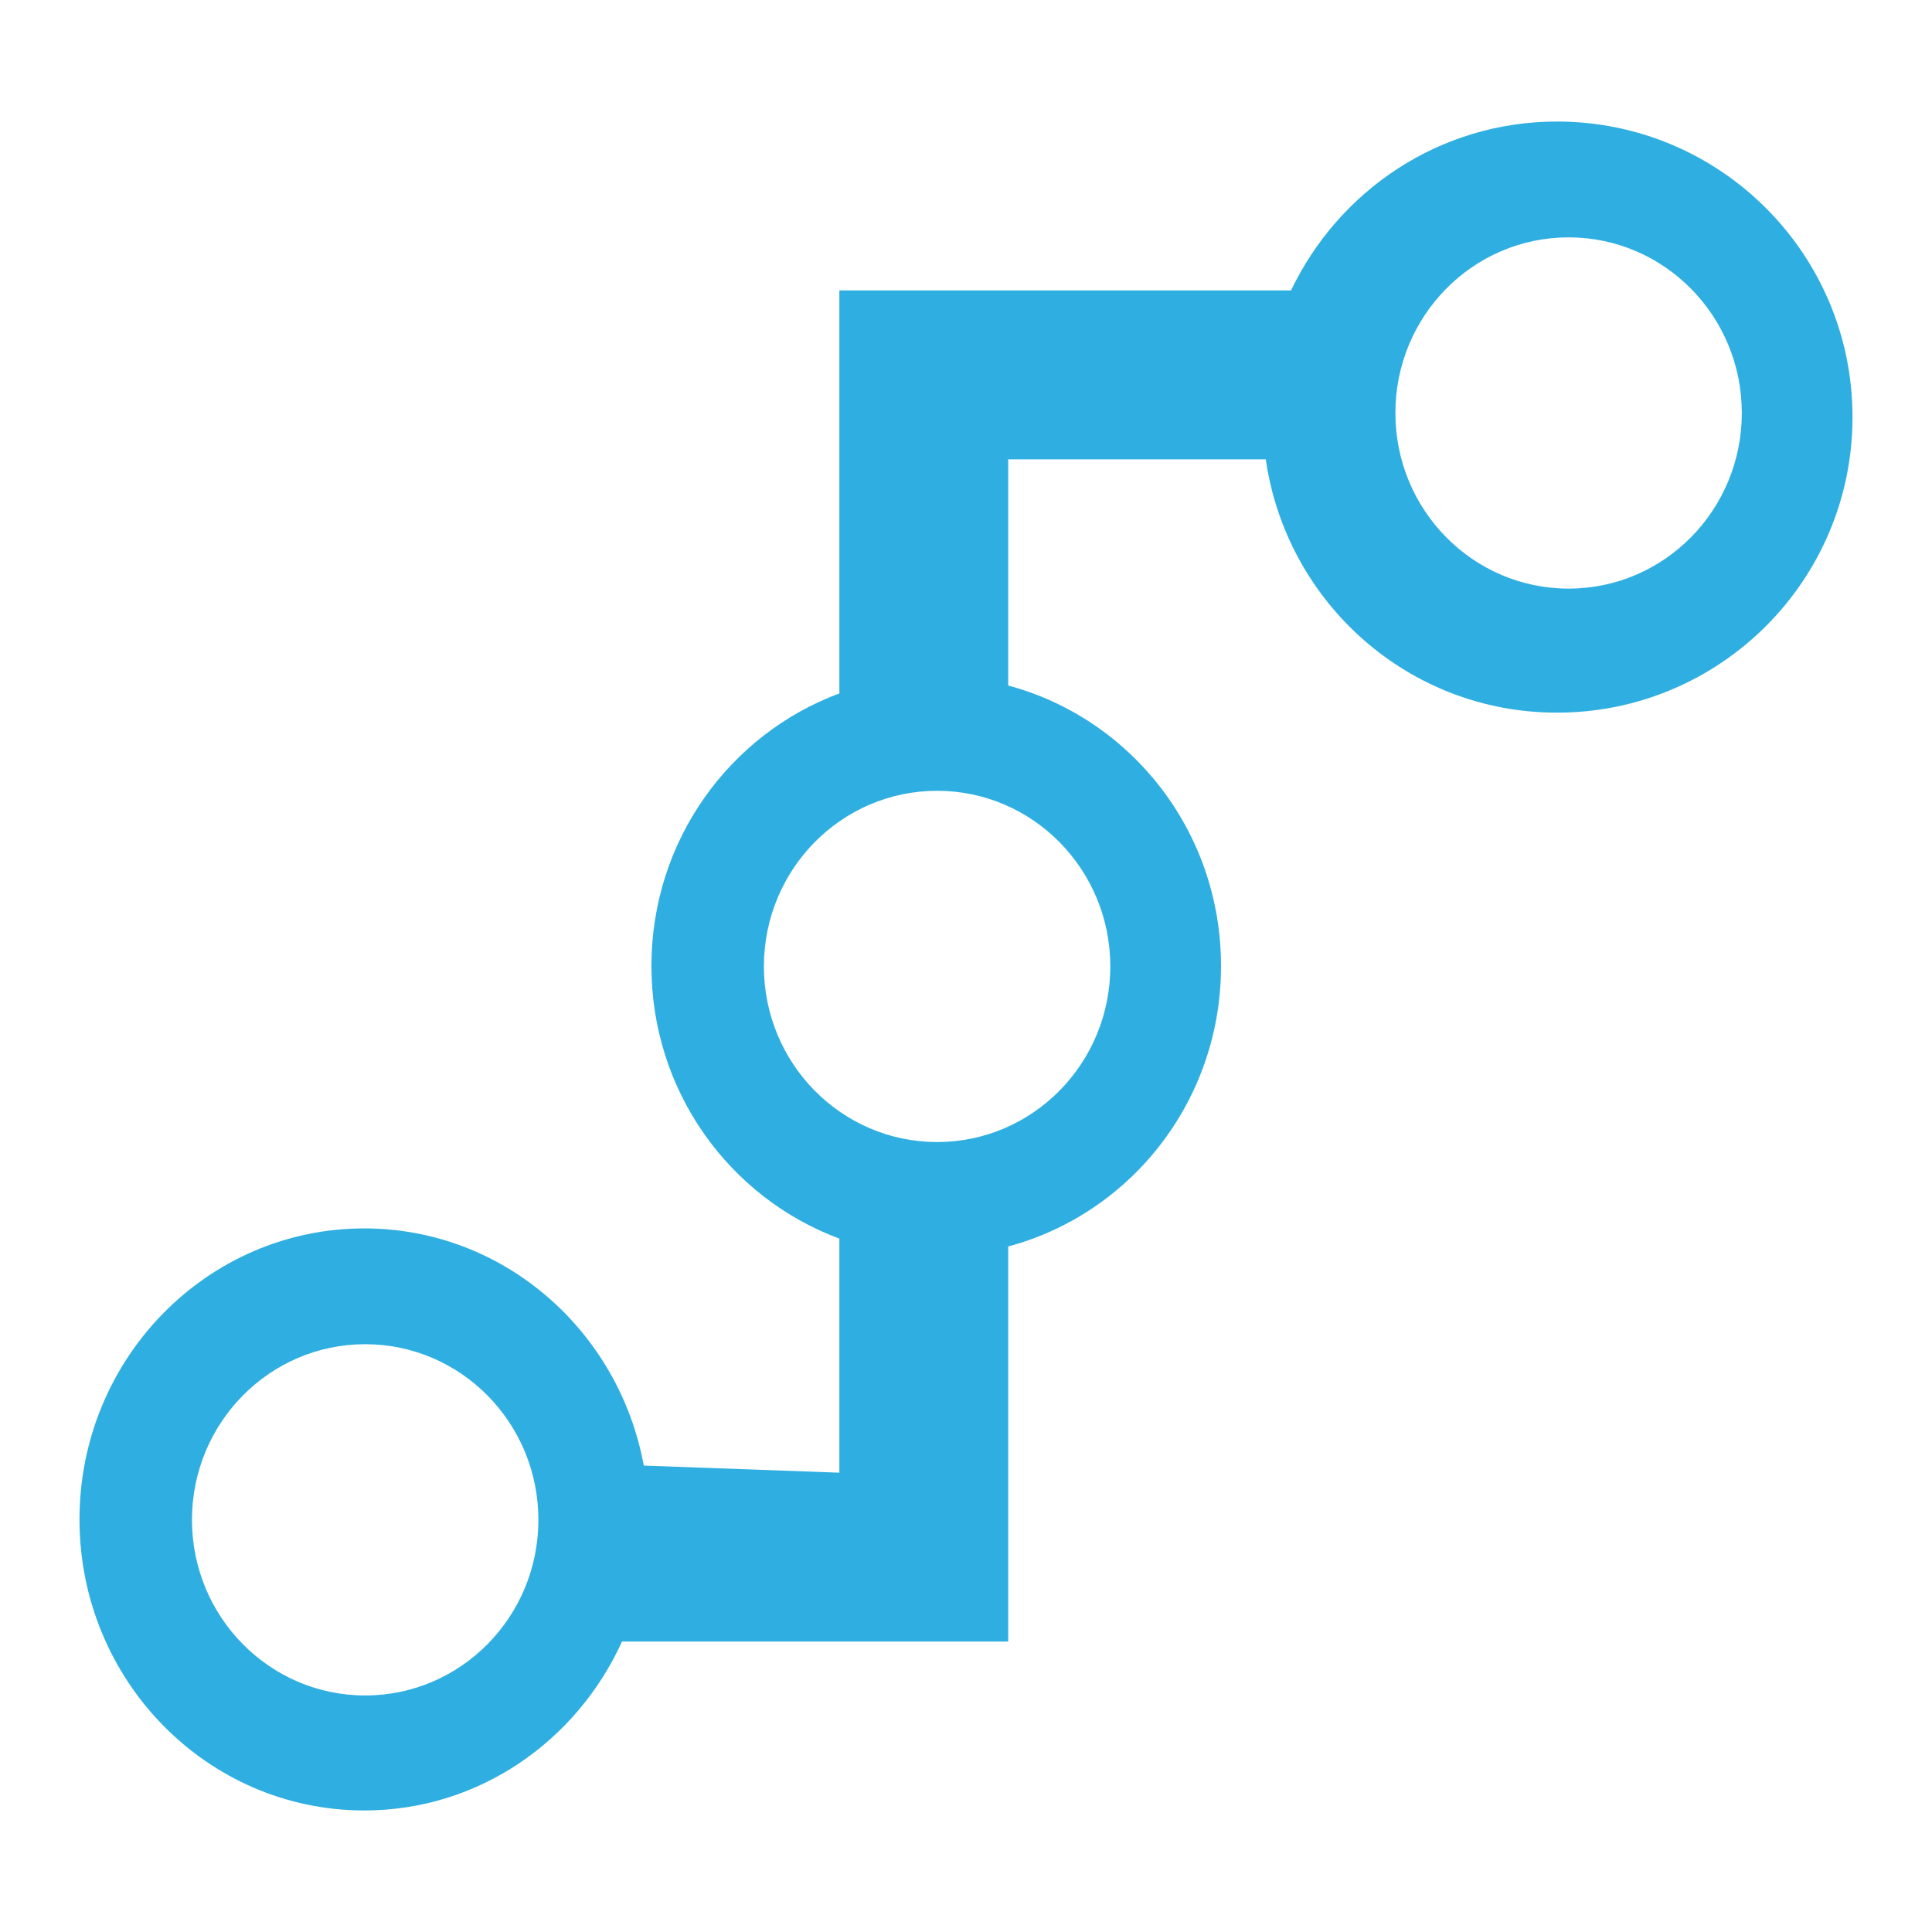
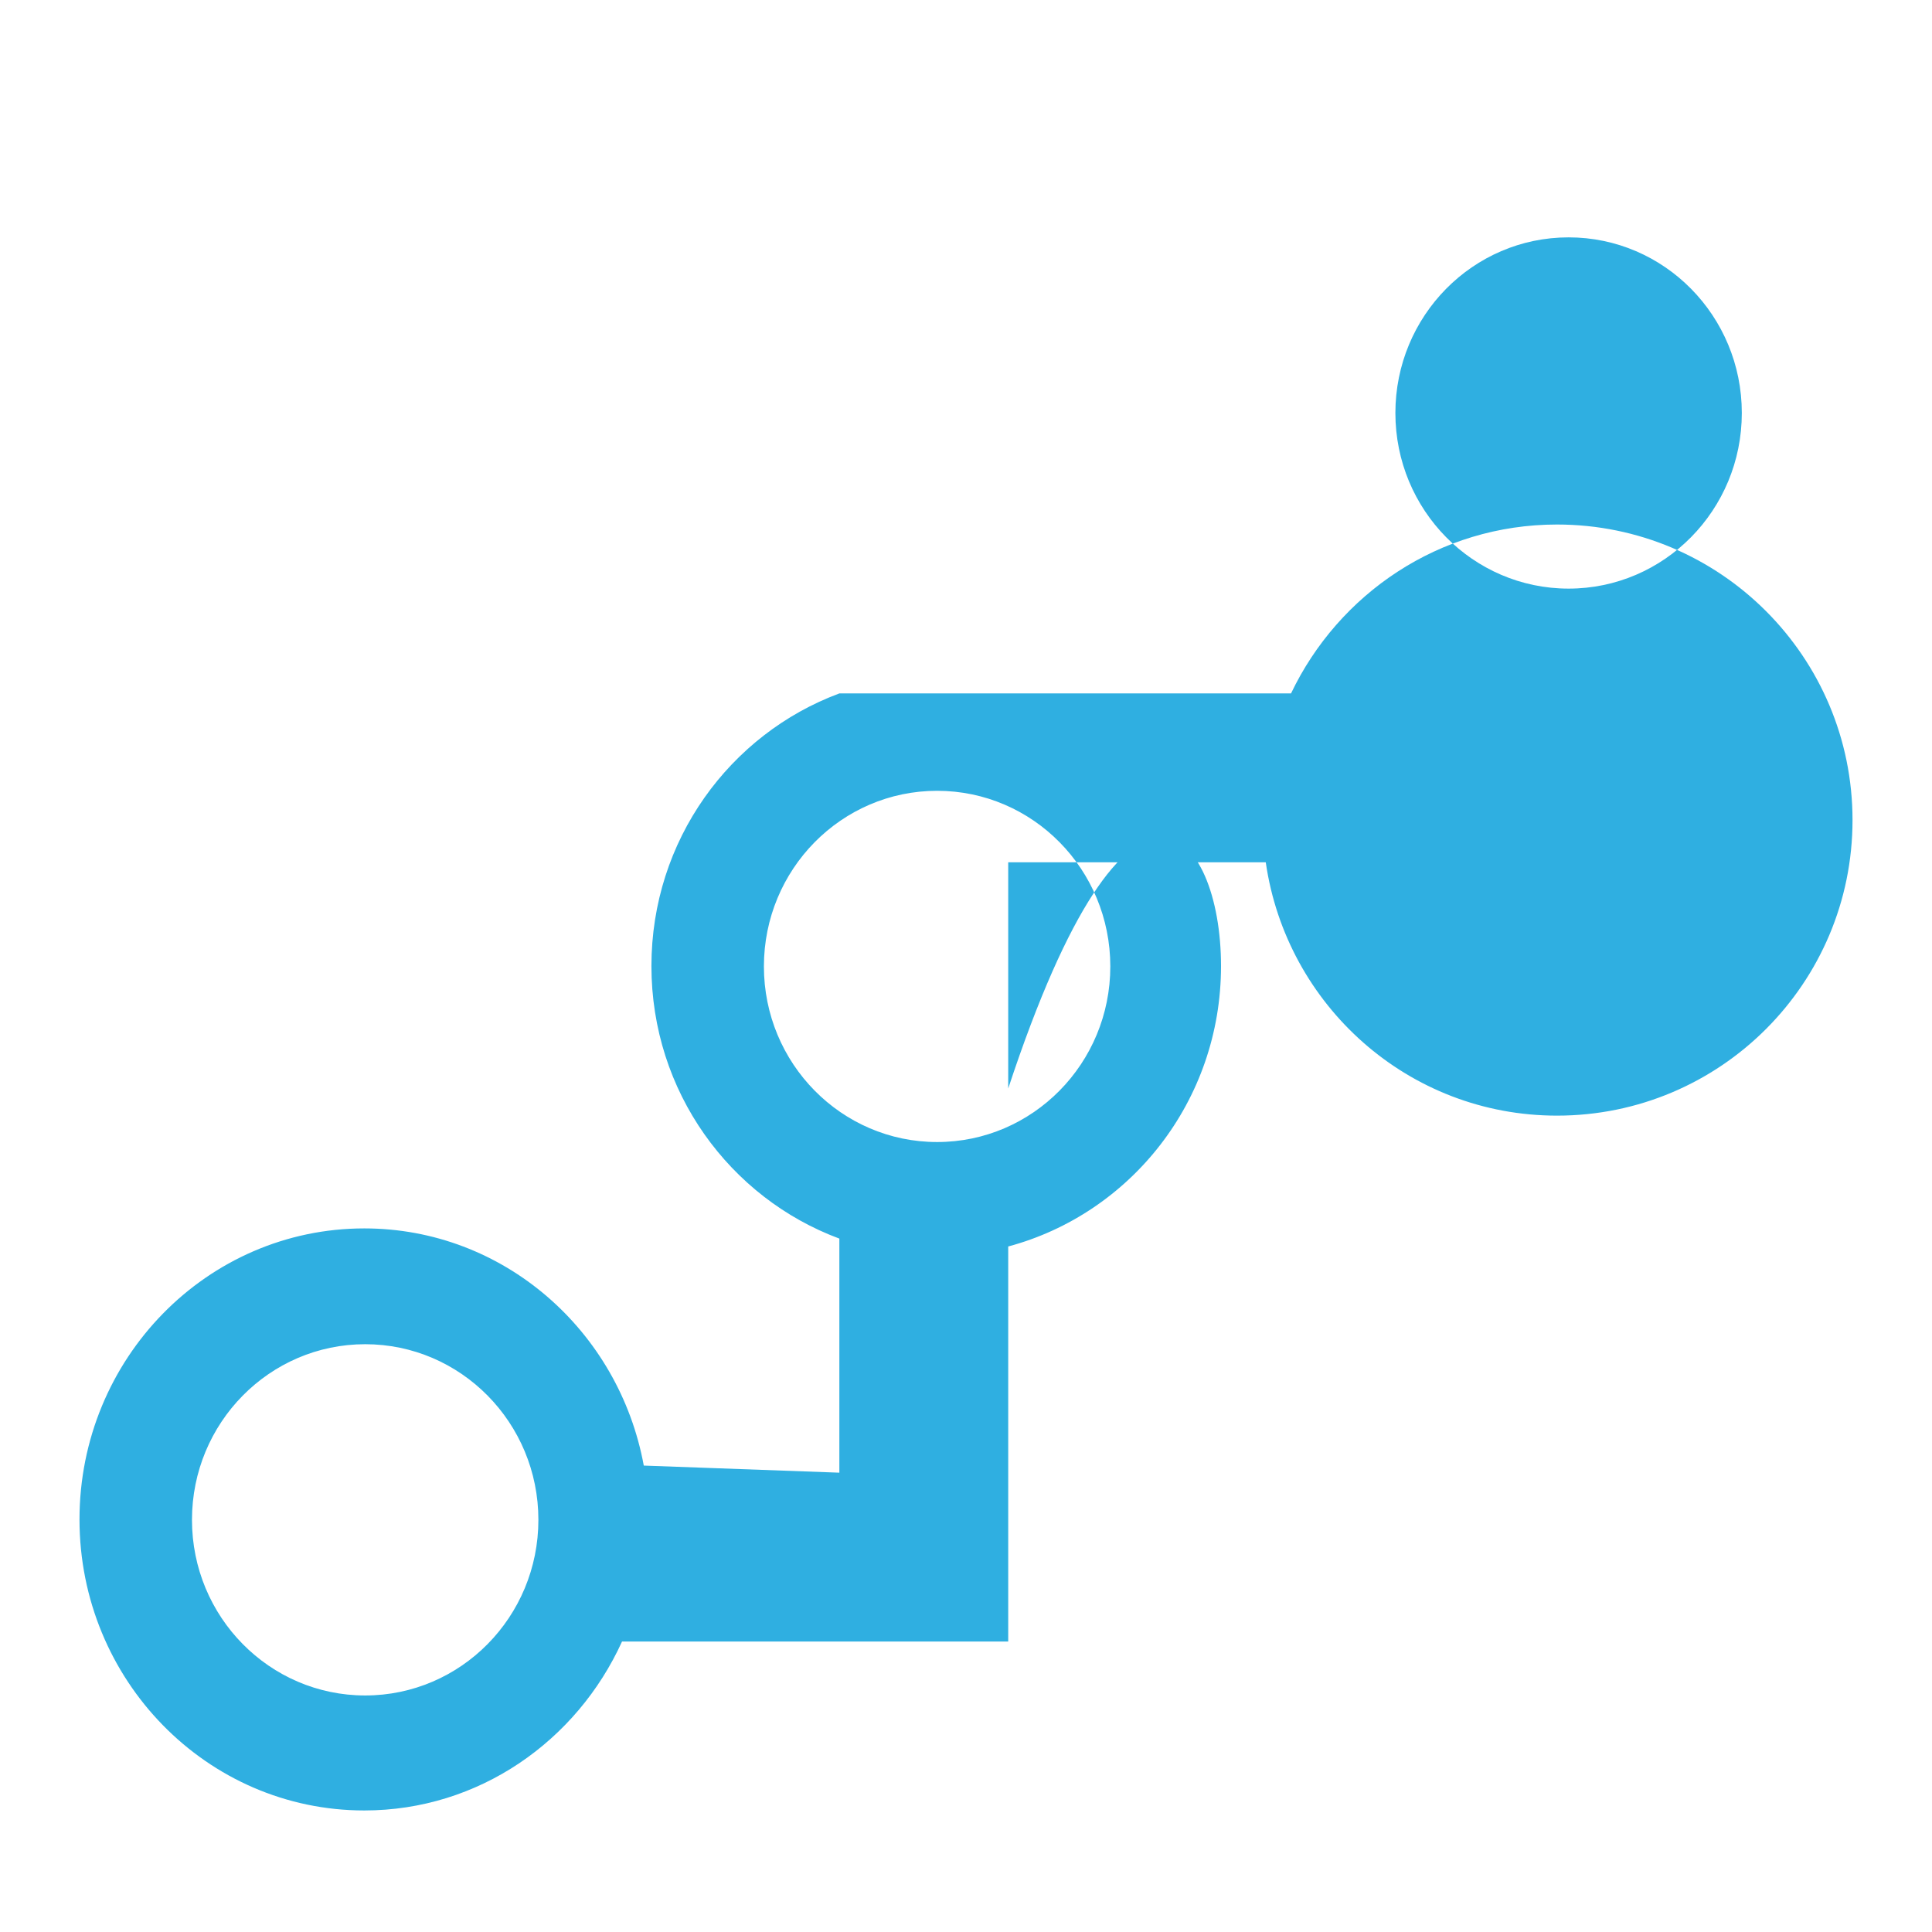
<svg xmlns="http://www.w3.org/2000/svg" class="icon" width="1000px" height="1000.00px" viewBox="0 0 1024 1024" version="1.1">
-   <path d="M193.08 959.58c-83.364 0-150.948-69.059-150.948-154.25s67.584-154.25 150.948-154.25c73.795 0 135.009 54.19 148.137 125.711l103.66 3.758v-124.068c-57.969-21.535-99.61-77.804-99.61-144.476 0-66.678 41.641-122.947 99.61-144.481V153.938h239.396c25.19-52.782 78.597-89.518 140.974-89.518 86.502 0 156.626 70.139 156.626 156.652 0 86.518-70.124 156.652-156.626 156.652-78.833 0-143.427-58.45-154.368-134.267H534.374v119.885C599.148 380.692 647.168 440.366 647.168 512c0 71.629-48.02 131.308-112.794 148.659v209.398H329.682c-23.992 52.741-75.94 89.523-136.602 89.523zM739.584 218.89c0 51.41 41.098 93.087 91.802 93.087 50.708 0 91.812-41.677 91.812-93.087 0-51.405-41.098-93.082-91.812-93.082-50.703 0-91.802 41.677-91.802 93.082z m-242.898 386.412c50.703 0 91.802-41.677 91.802-93.076 0-51.41-41.093-93.087-91.802-93.087-50.703 0-91.802 41.672-91.802 93.087 0 51.4 41.103 93.076 91.802 93.076z m-303.135 293.33c50.714 0 91.807-41.682 91.807-93.082 0-51.41-41.093-93.092-91.807-93.092-50.698 0-91.802 41.682-91.802 93.092 0 51.4 41.103 93.082 91.802 93.082z" fill="#2fafe1" />
+   <path d="M193.08 959.58c-83.364 0-150.948-69.059-150.948-154.25s67.584-154.25 150.948-154.25c73.795 0 135.009 54.19 148.137 125.711l103.66 3.758v-124.068c-57.969-21.535-99.61-77.804-99.61-144.476 0-66.678 41.641-122.947 99.61-144.481h239.396c25.19-52.782 78.597-89.518 140.974-89.518 86.502 0 156.626 70.139 156.626 156.652 0 86.518-70.124 156.652-156.626 156.652-78.833 0-143.427-58.45-154.368-134.267H534.374v119.885C599.148 380.692 647.168 440.366 647.168 512c0 71.629-48.02 131.308-112.794 148.659v209.398H329.682c-23.992 52.741-75.94 89.523-136.602 89.523zM739.584 218.89c0 51.41 41.098 93.087 91.802 93.087 50.708 0 91.812-41.677 91.812-93.087 0-51.405-41.098-93.082-91.812-93.082-50.703 0-91.802 41.677-91.802 93.082z m-242.898 386.412c50.703 0 91.802-41.677 91.802-93.076 0-51.41-41.093-93.087-91.802-93.087-50.703 0-91.802 41.672-91.802 93.087 0 51.4 41.103 93.076 91.802 93.076z m-303.135 293.33c50.714 0 91.807-41.682 91.807-93.082 0-51.41-41.093-93.092-91.807-93.092-50.698 0-91.802 41.682-91.802 93.092 0 51.4 41.103 93.082 91.802 93.082z" fill="#2fafe1" />
</svg>